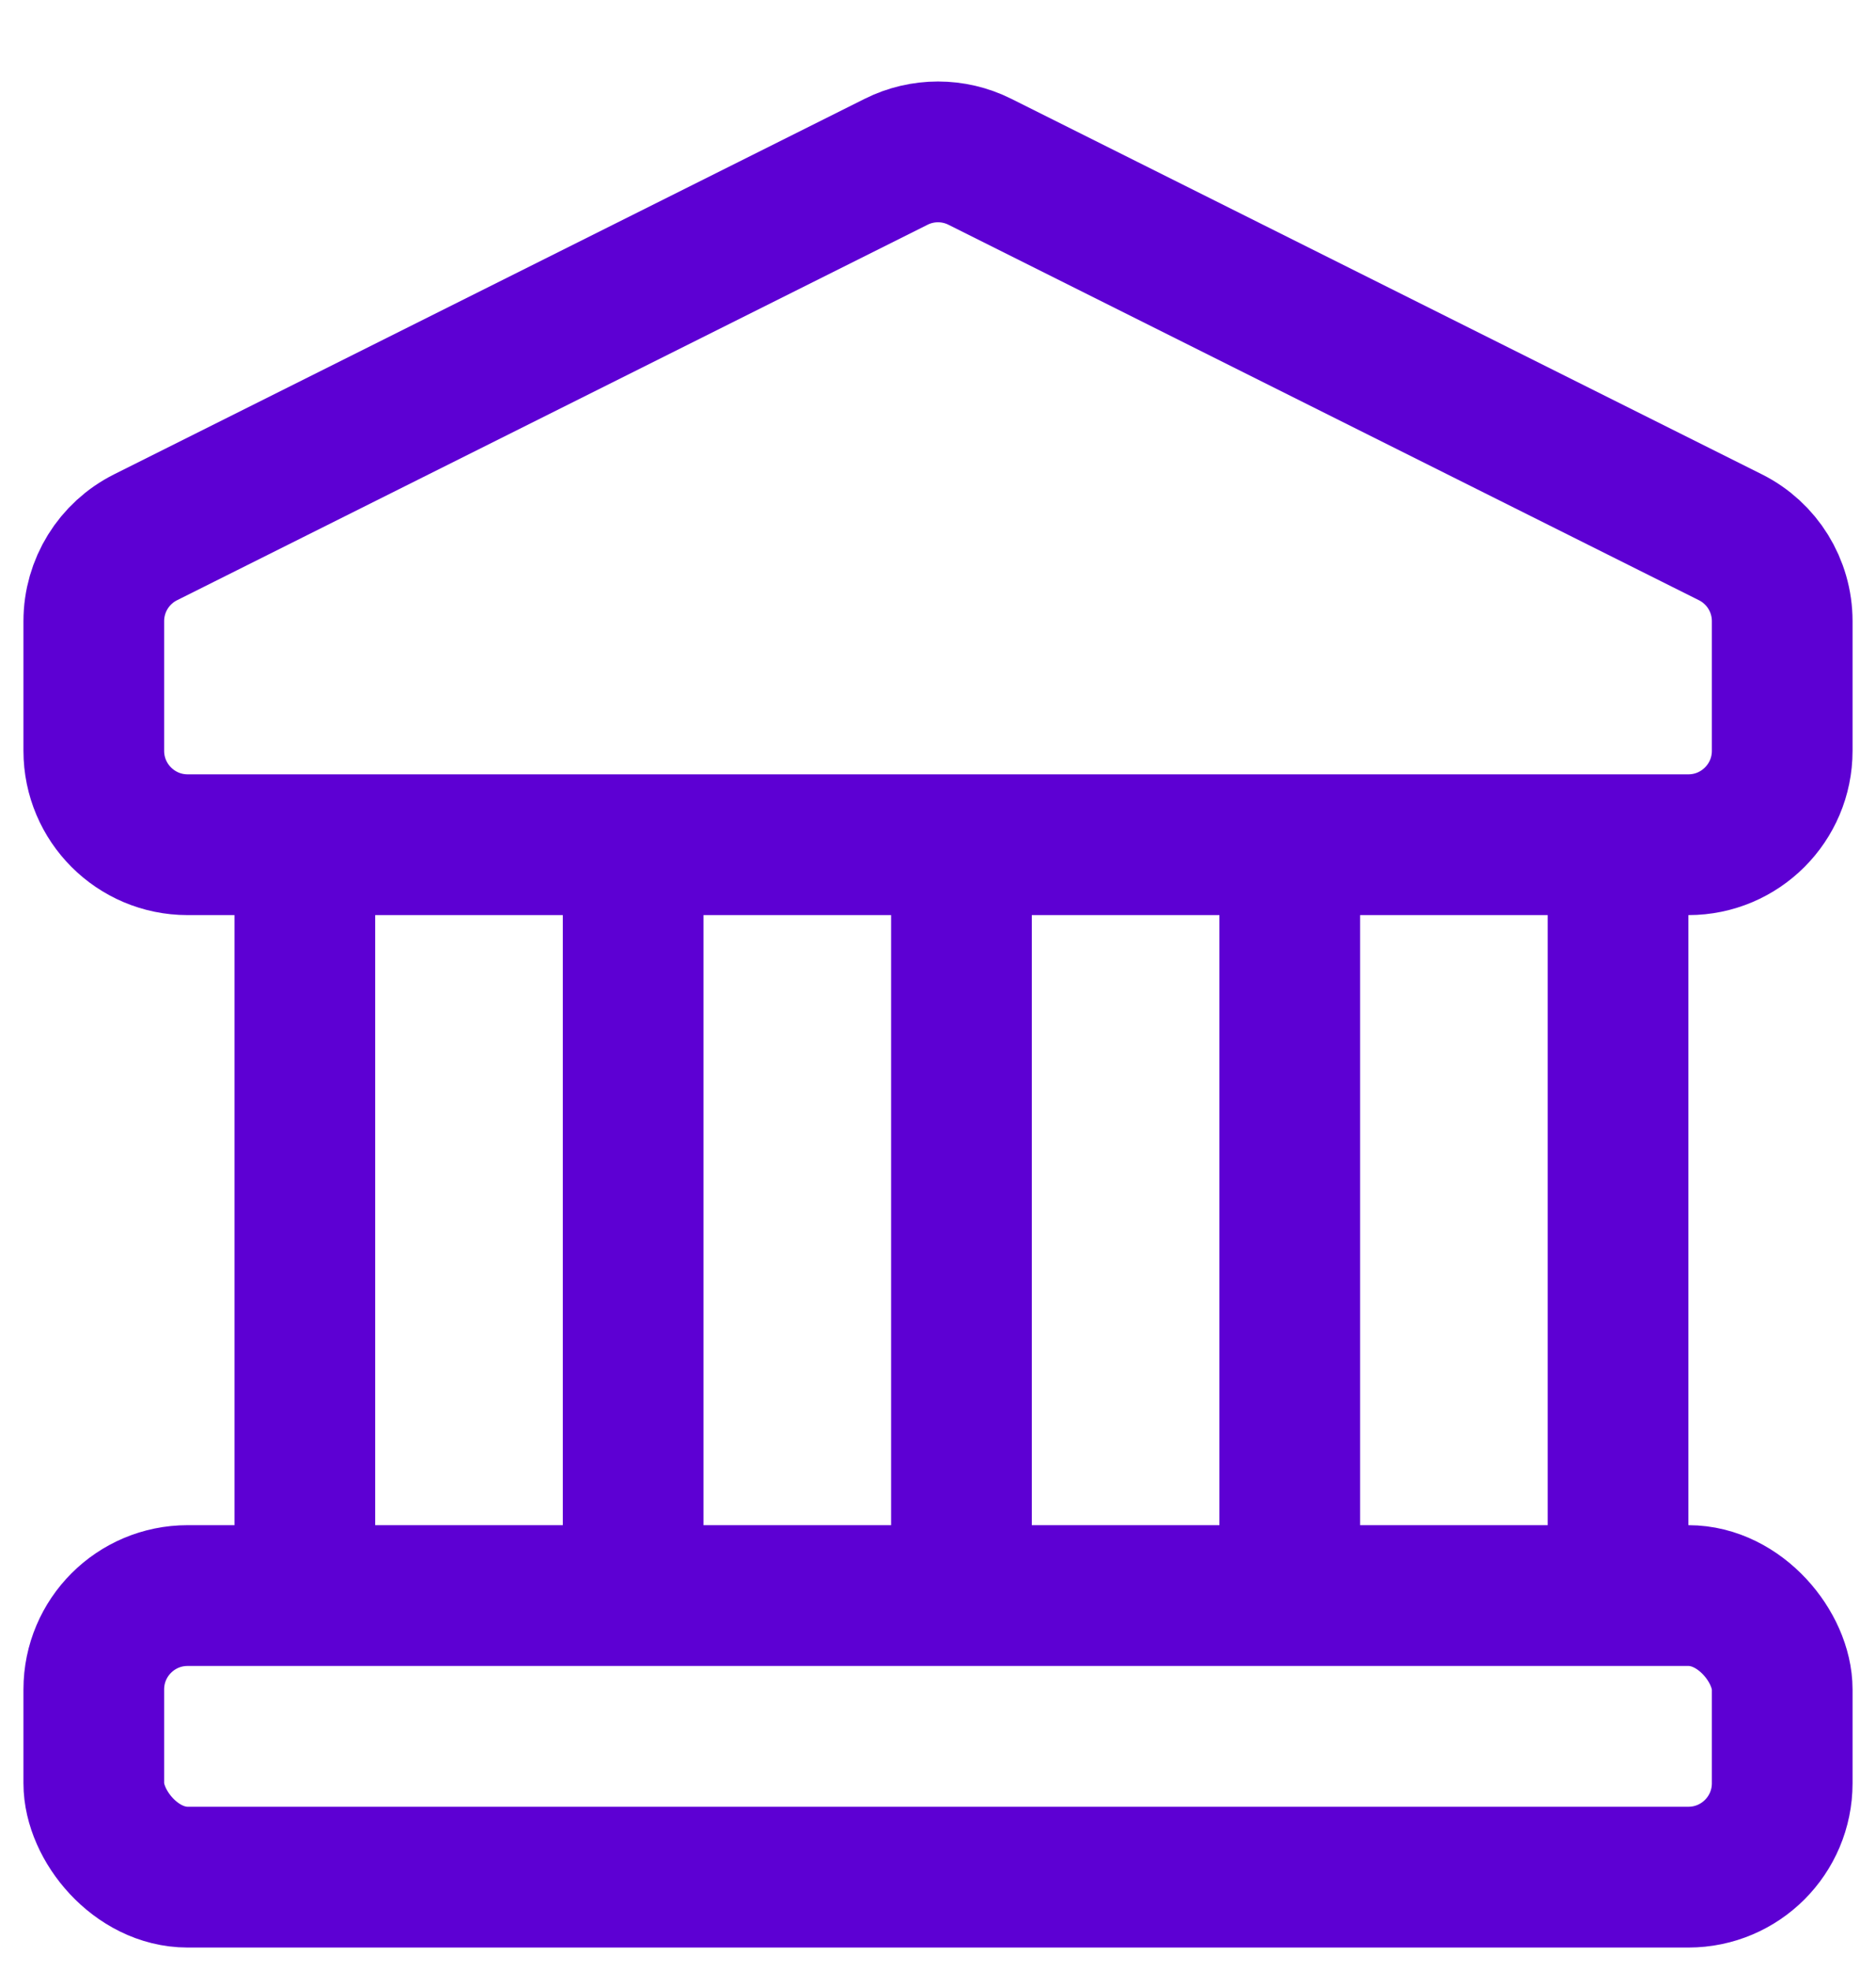
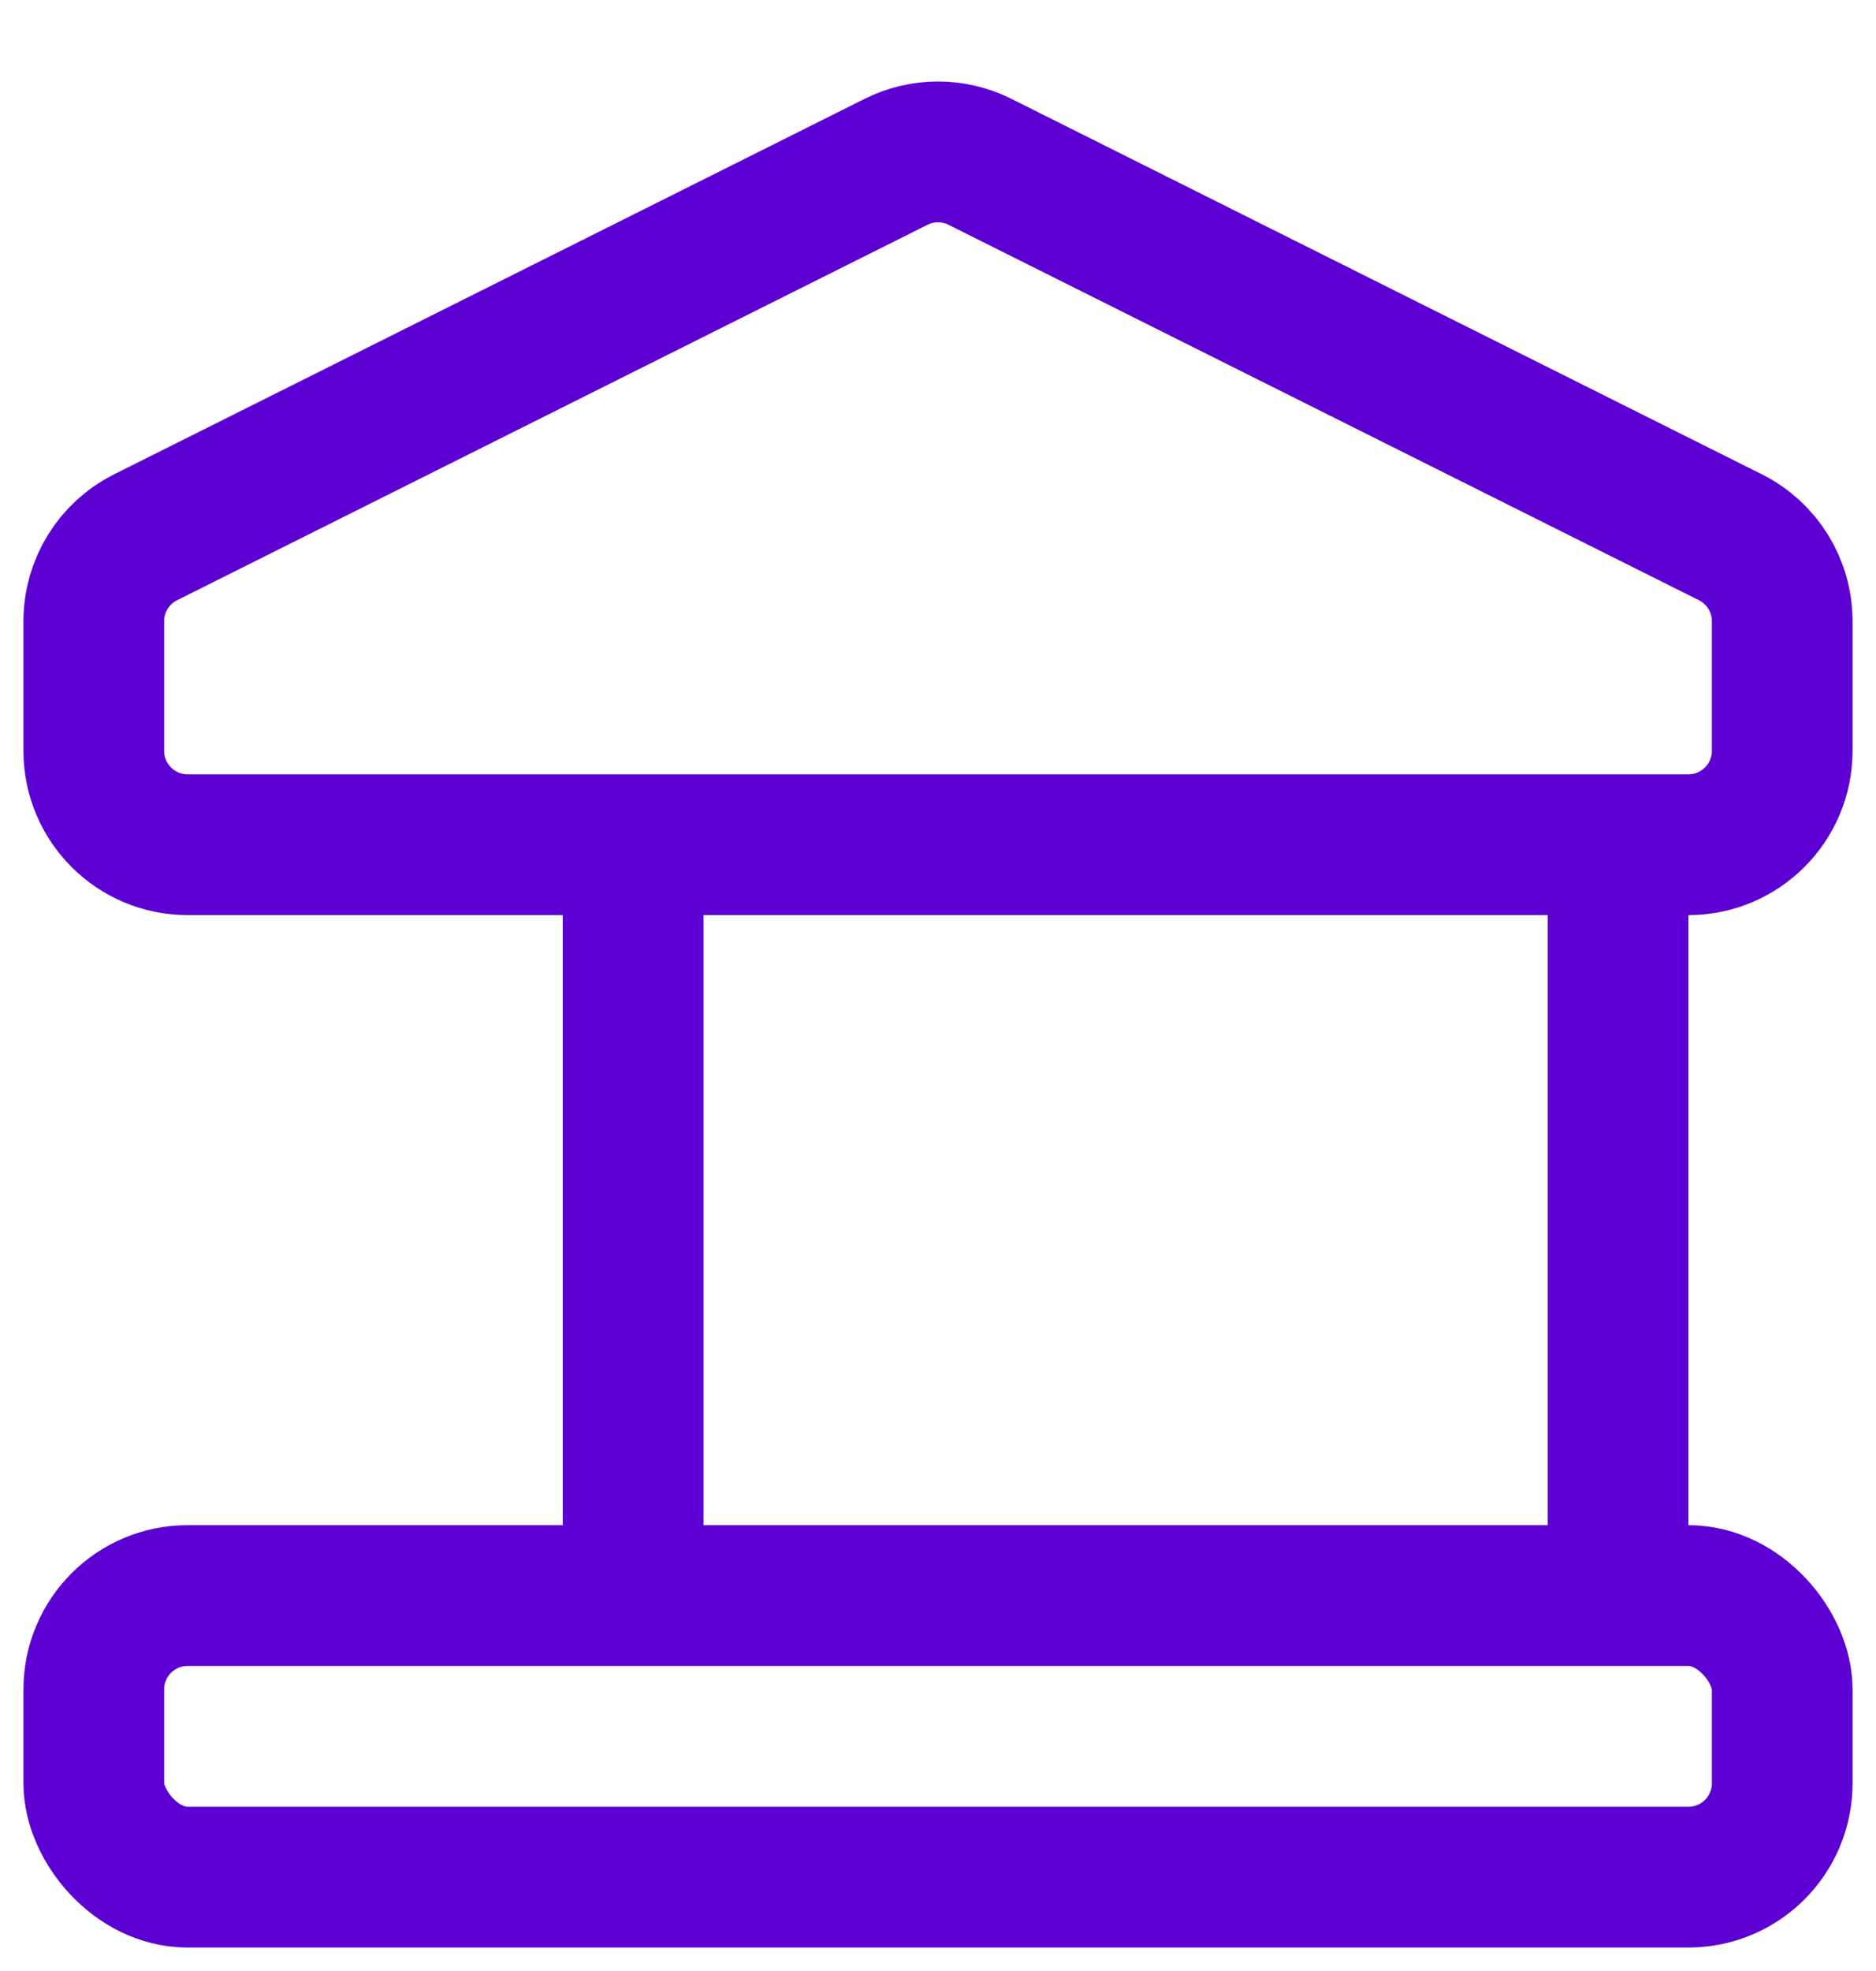
<svg xmlns="http://www.w3.org/2000/svg" width="20" height="21" viewBox="0 0 20 21" fill="none">
  <rect x="1" y="17" width="18" height="3" rx="1" stroke="#5D00D3" stroke-width="1.5" stroke-linejoin="round" />
  <path d="M1 6.618C1 6.239 1.214 5.893 1.553 5.724L9.553 1.724C9.834 1.583 10.166 1.583 10.447 1.724L18.447 5.724C18.786 5.893 19 6.239 19 6.618V8C19 8.552 18.552 9 18 9H2C1.448 9 1 8.552 1 8V6.618Z" stroke="#5D00D3" stroke-width="1.5" stroke-linejoin="round" />
-   <line x1="3.25" y1="17" x2="3.25" y2="9" stroke="#5D00D3" stroke-width="1.5" />
  <line x1="6.75" y1="17" x2="6.75" y2="9" stroke="#5D00D3" stroke-width="1.5" />
-   <line x1="10.25" y1="17" x2="10.25" y2="9" stroke="#5D00D3" stroke-width="1.5" />
-   <line x1="13.75" y1="17" x2="13.75" y2="9" stroke="#5D00D3" stroke-width="1.5" />
  <line x1="17.25" y1="17" x2="17.25" y2="9" stroke="#5D00D3" stroke-width="1.5" />
</svg>